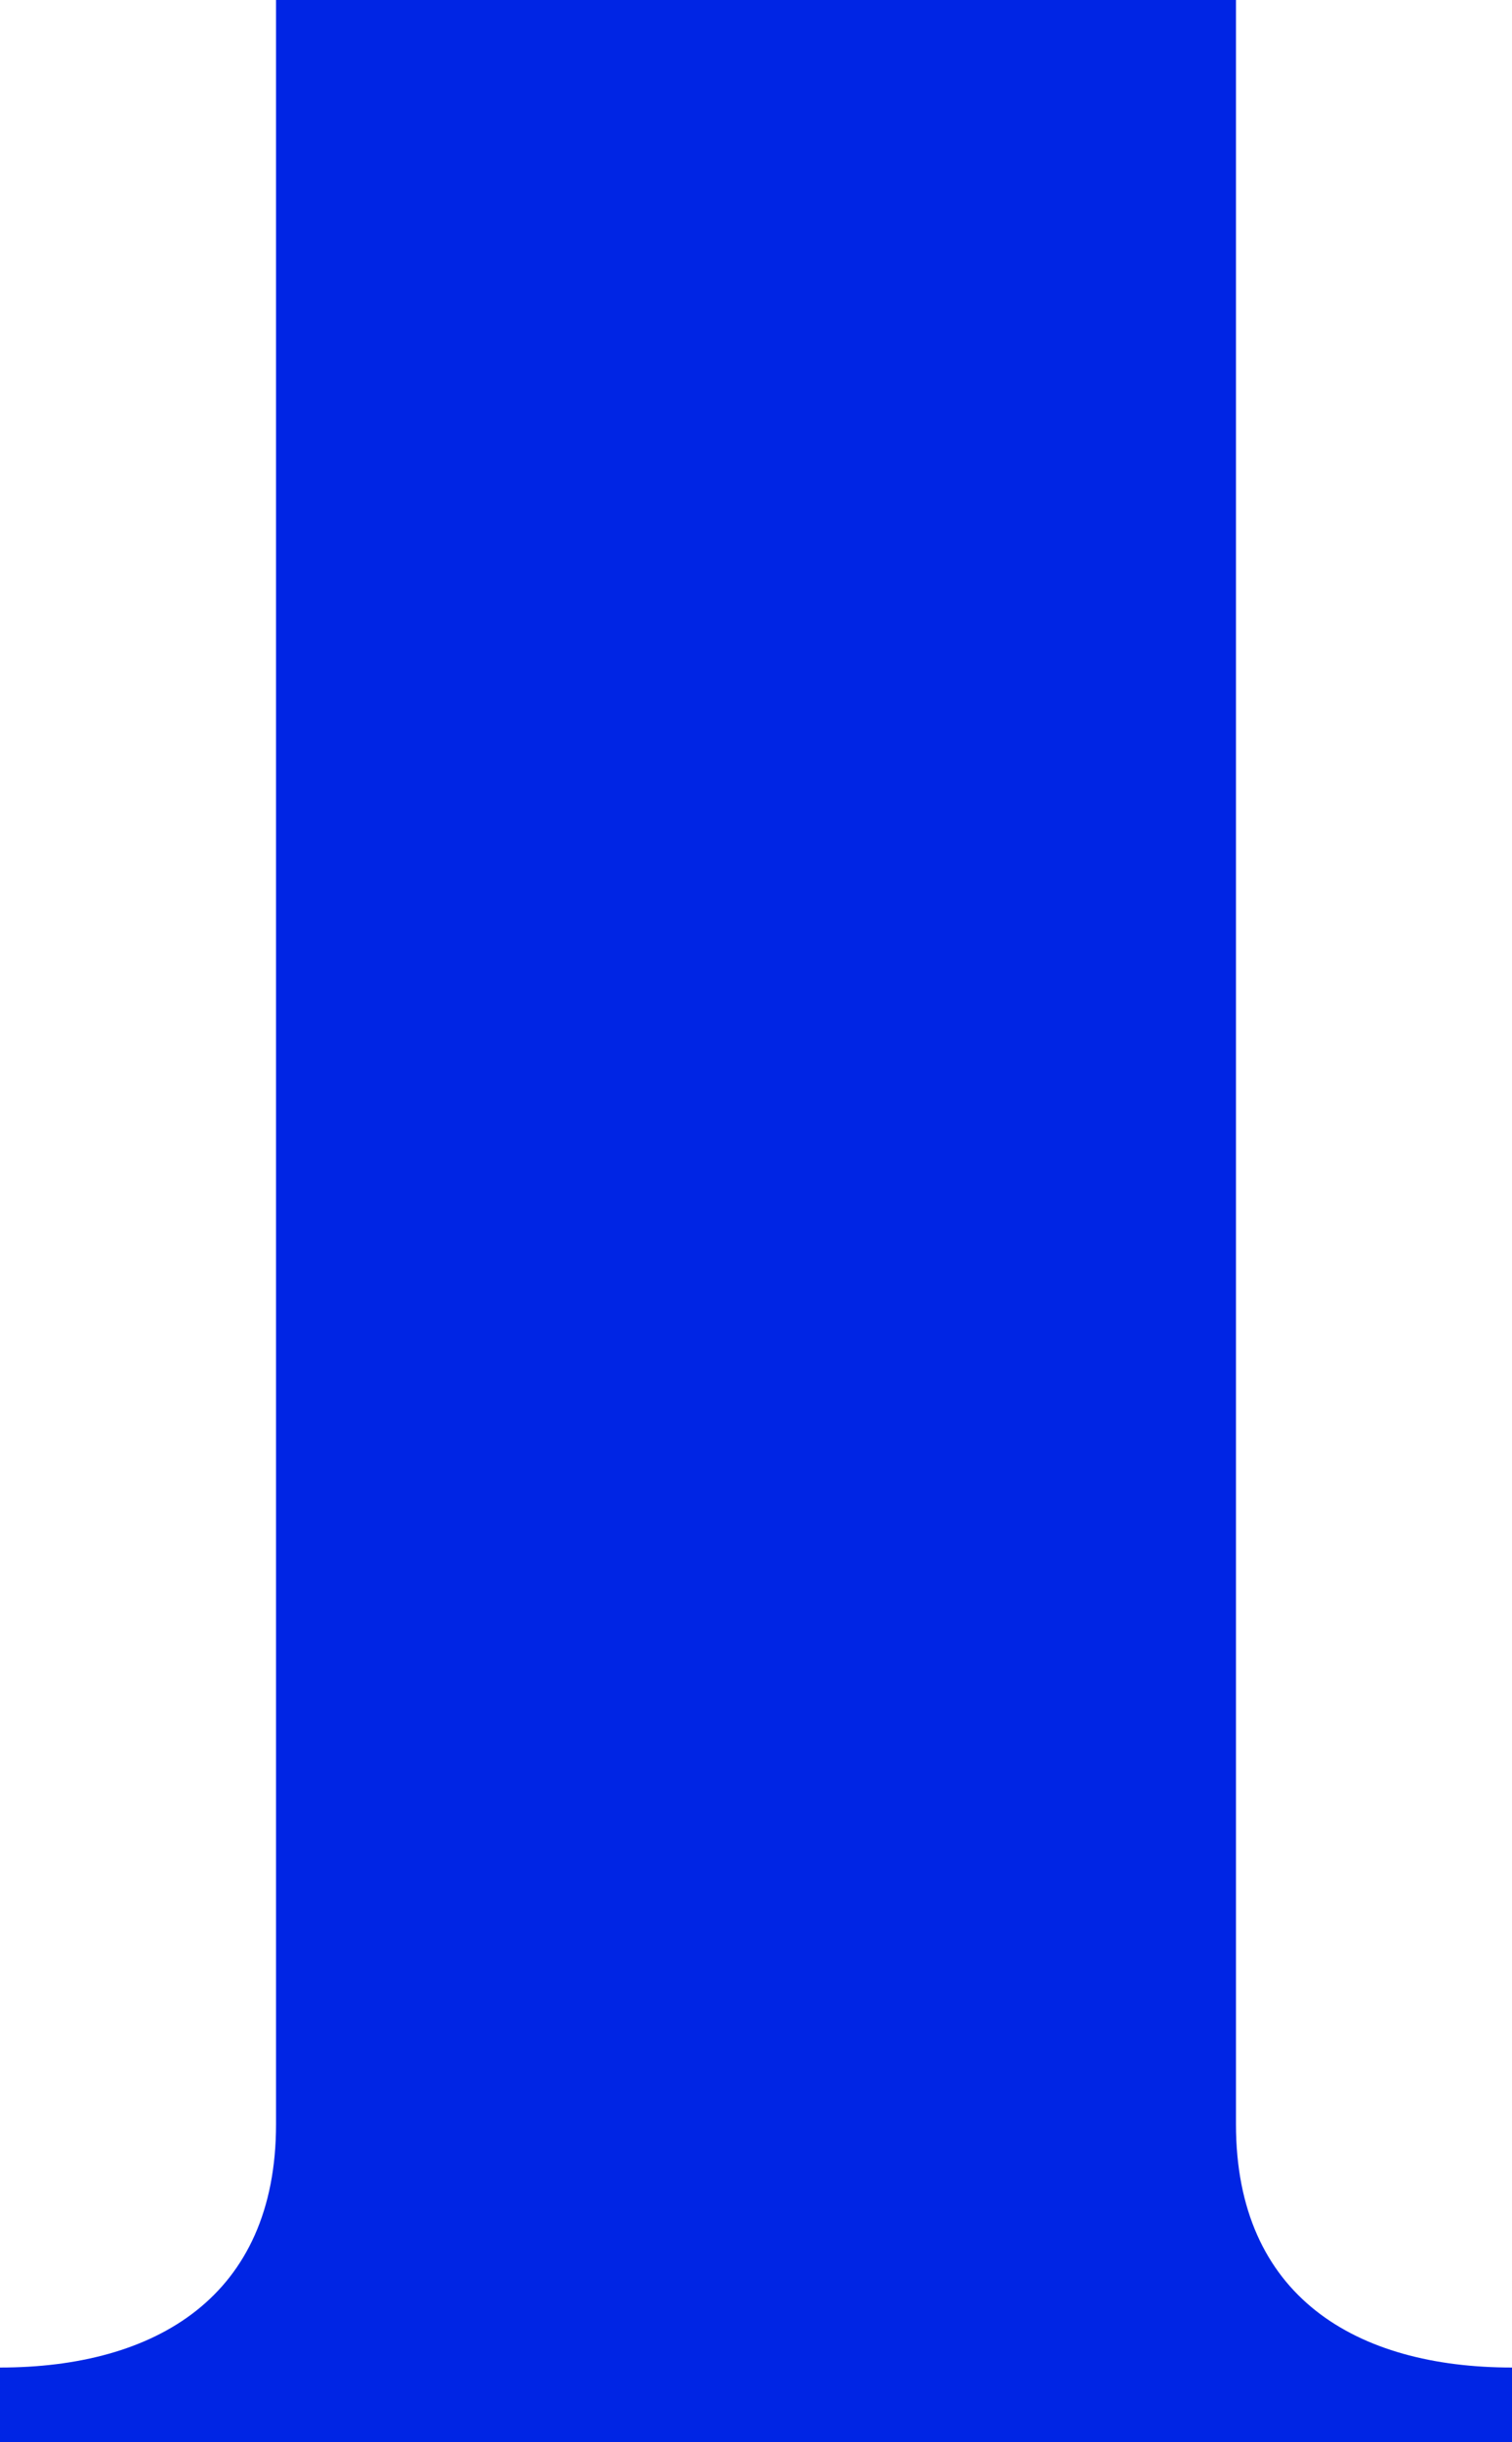
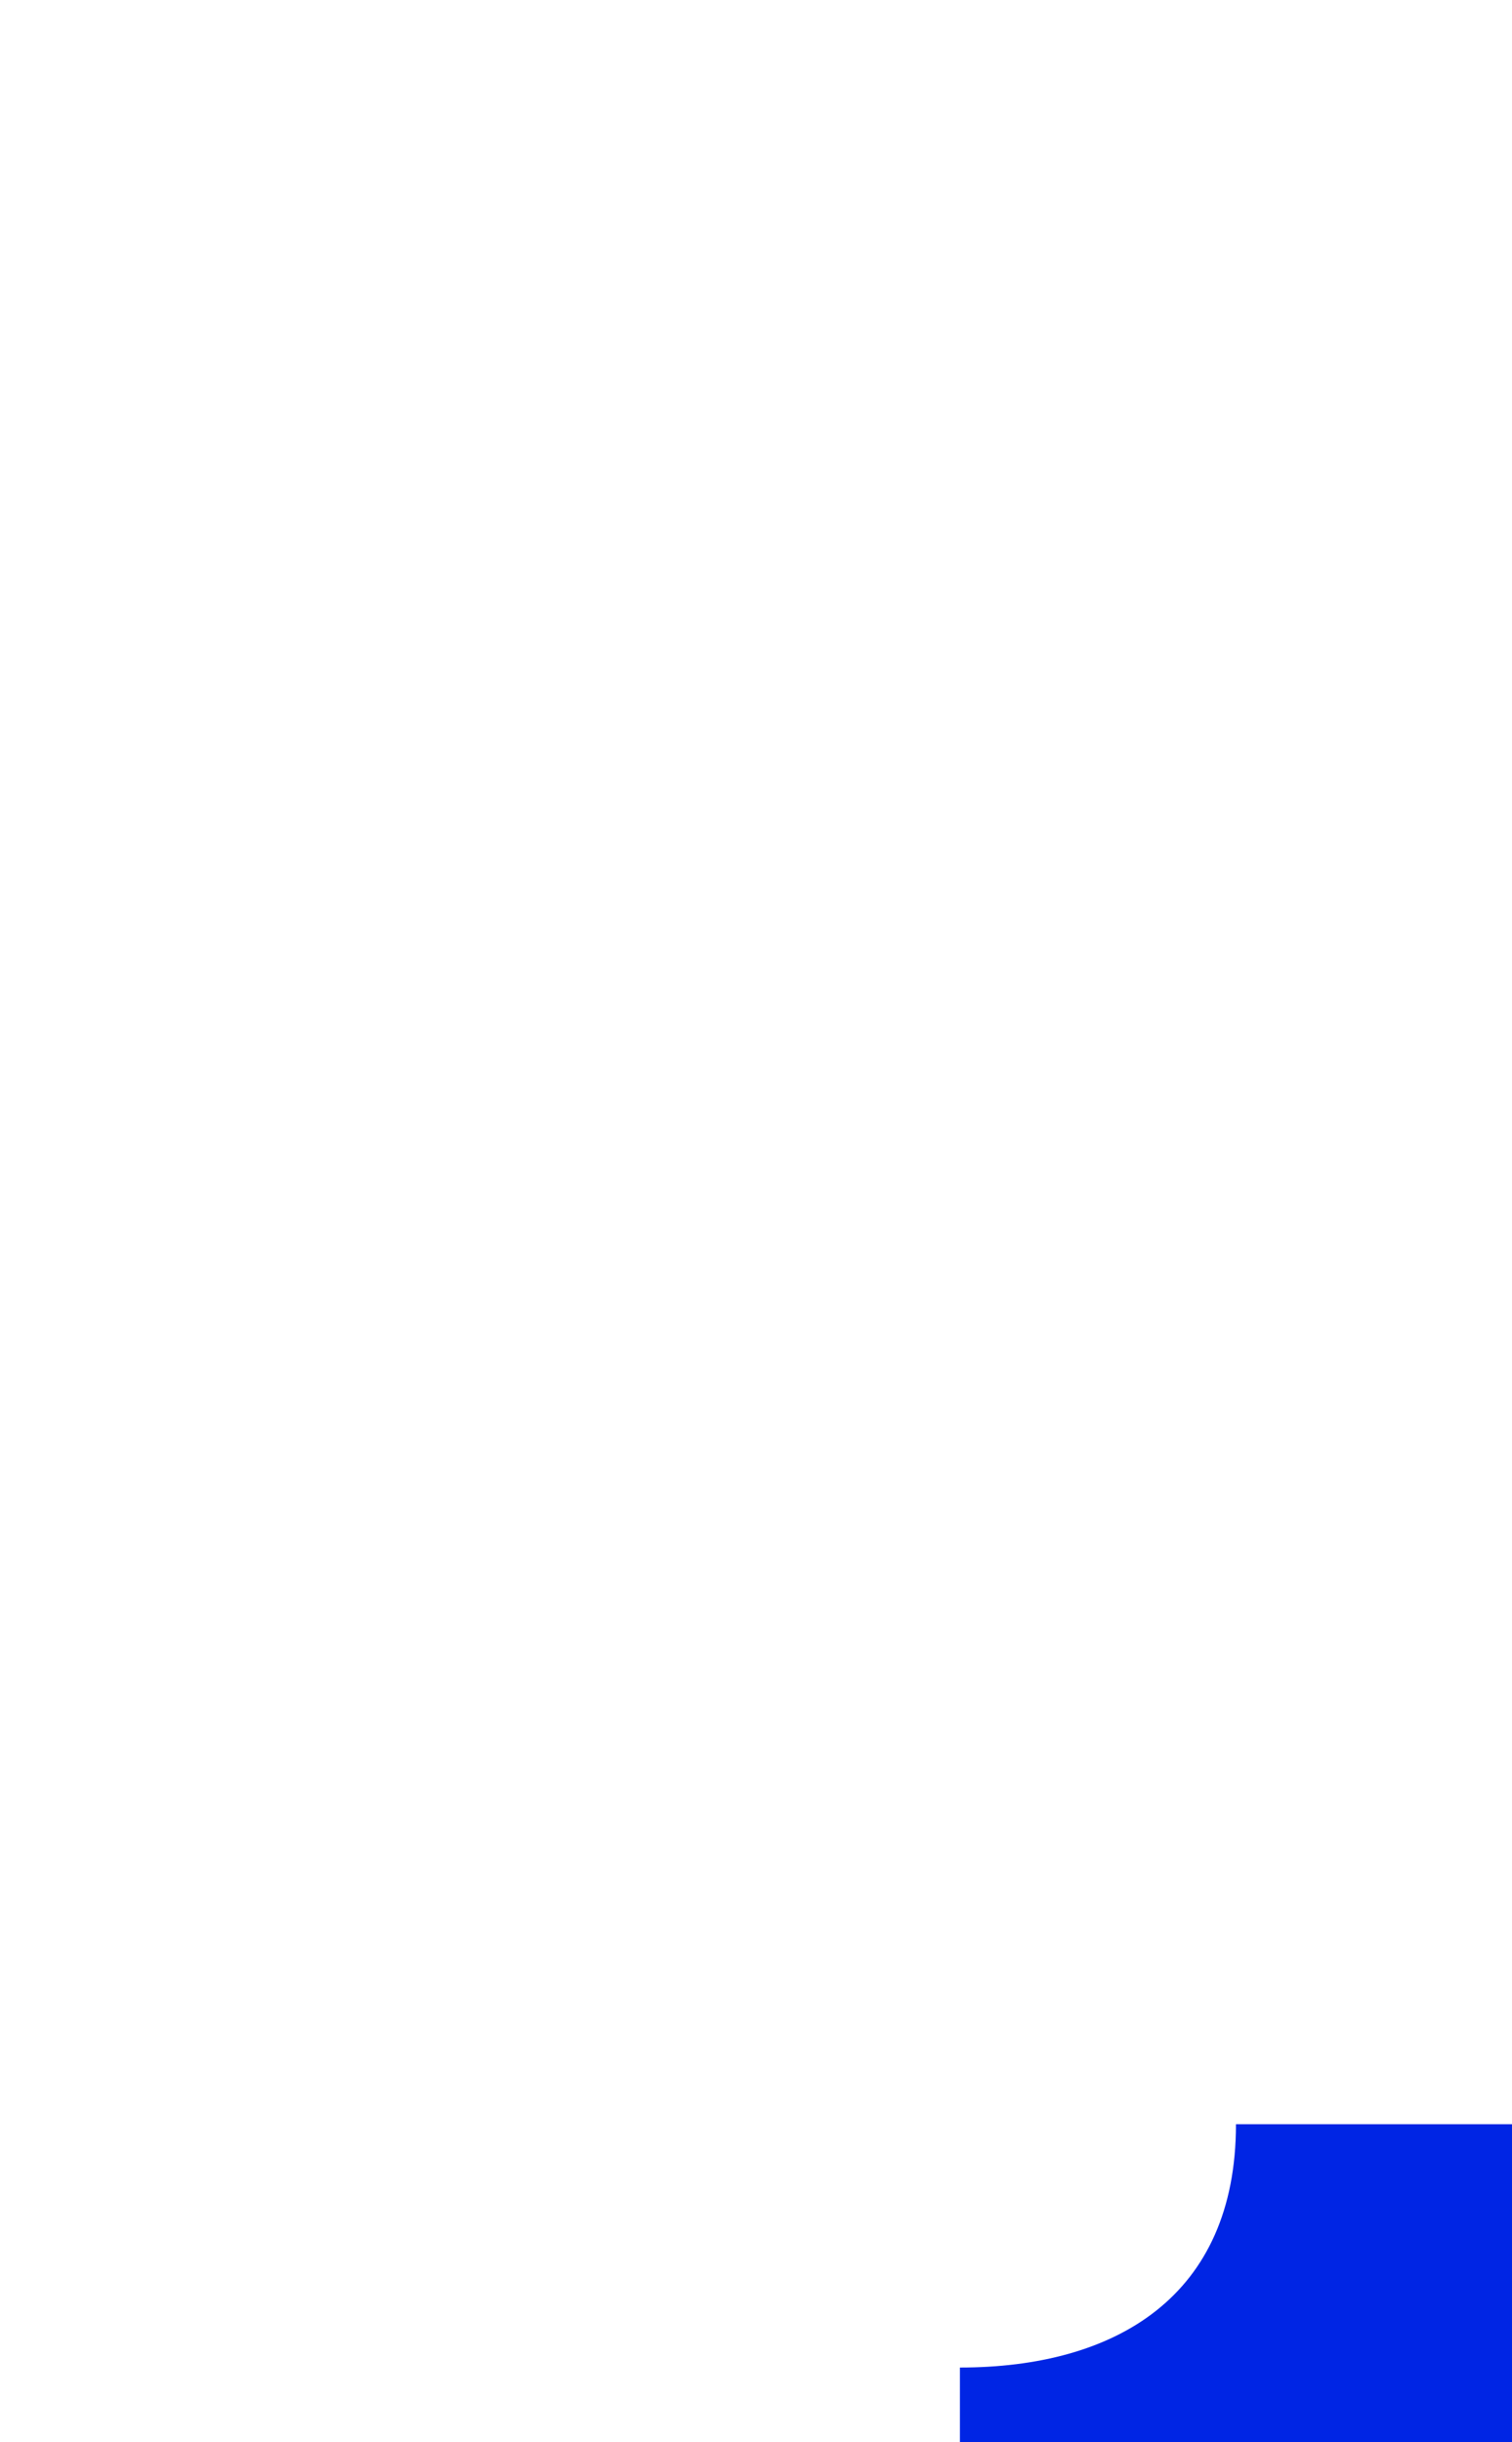
<svg xmlns="http://www.w3.org/2000/svg" viewBox="0 0 450.8 727.78">
  <g style="isolation:isolate">
-     <path d="M368.5 633.07V0H82.3v633.07c0 51.38-35.86 72.51-82.3 72.51v22.2h450.8v-22.2c-46.44 0-82.3-21.13-82.3-72.51z" style="mix-blend-mode:multiply" fill="#0025e4" data-name="レイヤー 1" />
+     <path d="M368.5 633.07V0v633.07c0 51.38-35.86 72.51-82.3 72.51v22.2h450.8v-22.2c-46.44 0-82.3-21.13-82.3-72.51z" style="mix-blend-mode:multiply" fill="#0025e4" data-name="レイヤー 1" />
  </g>
</svg>